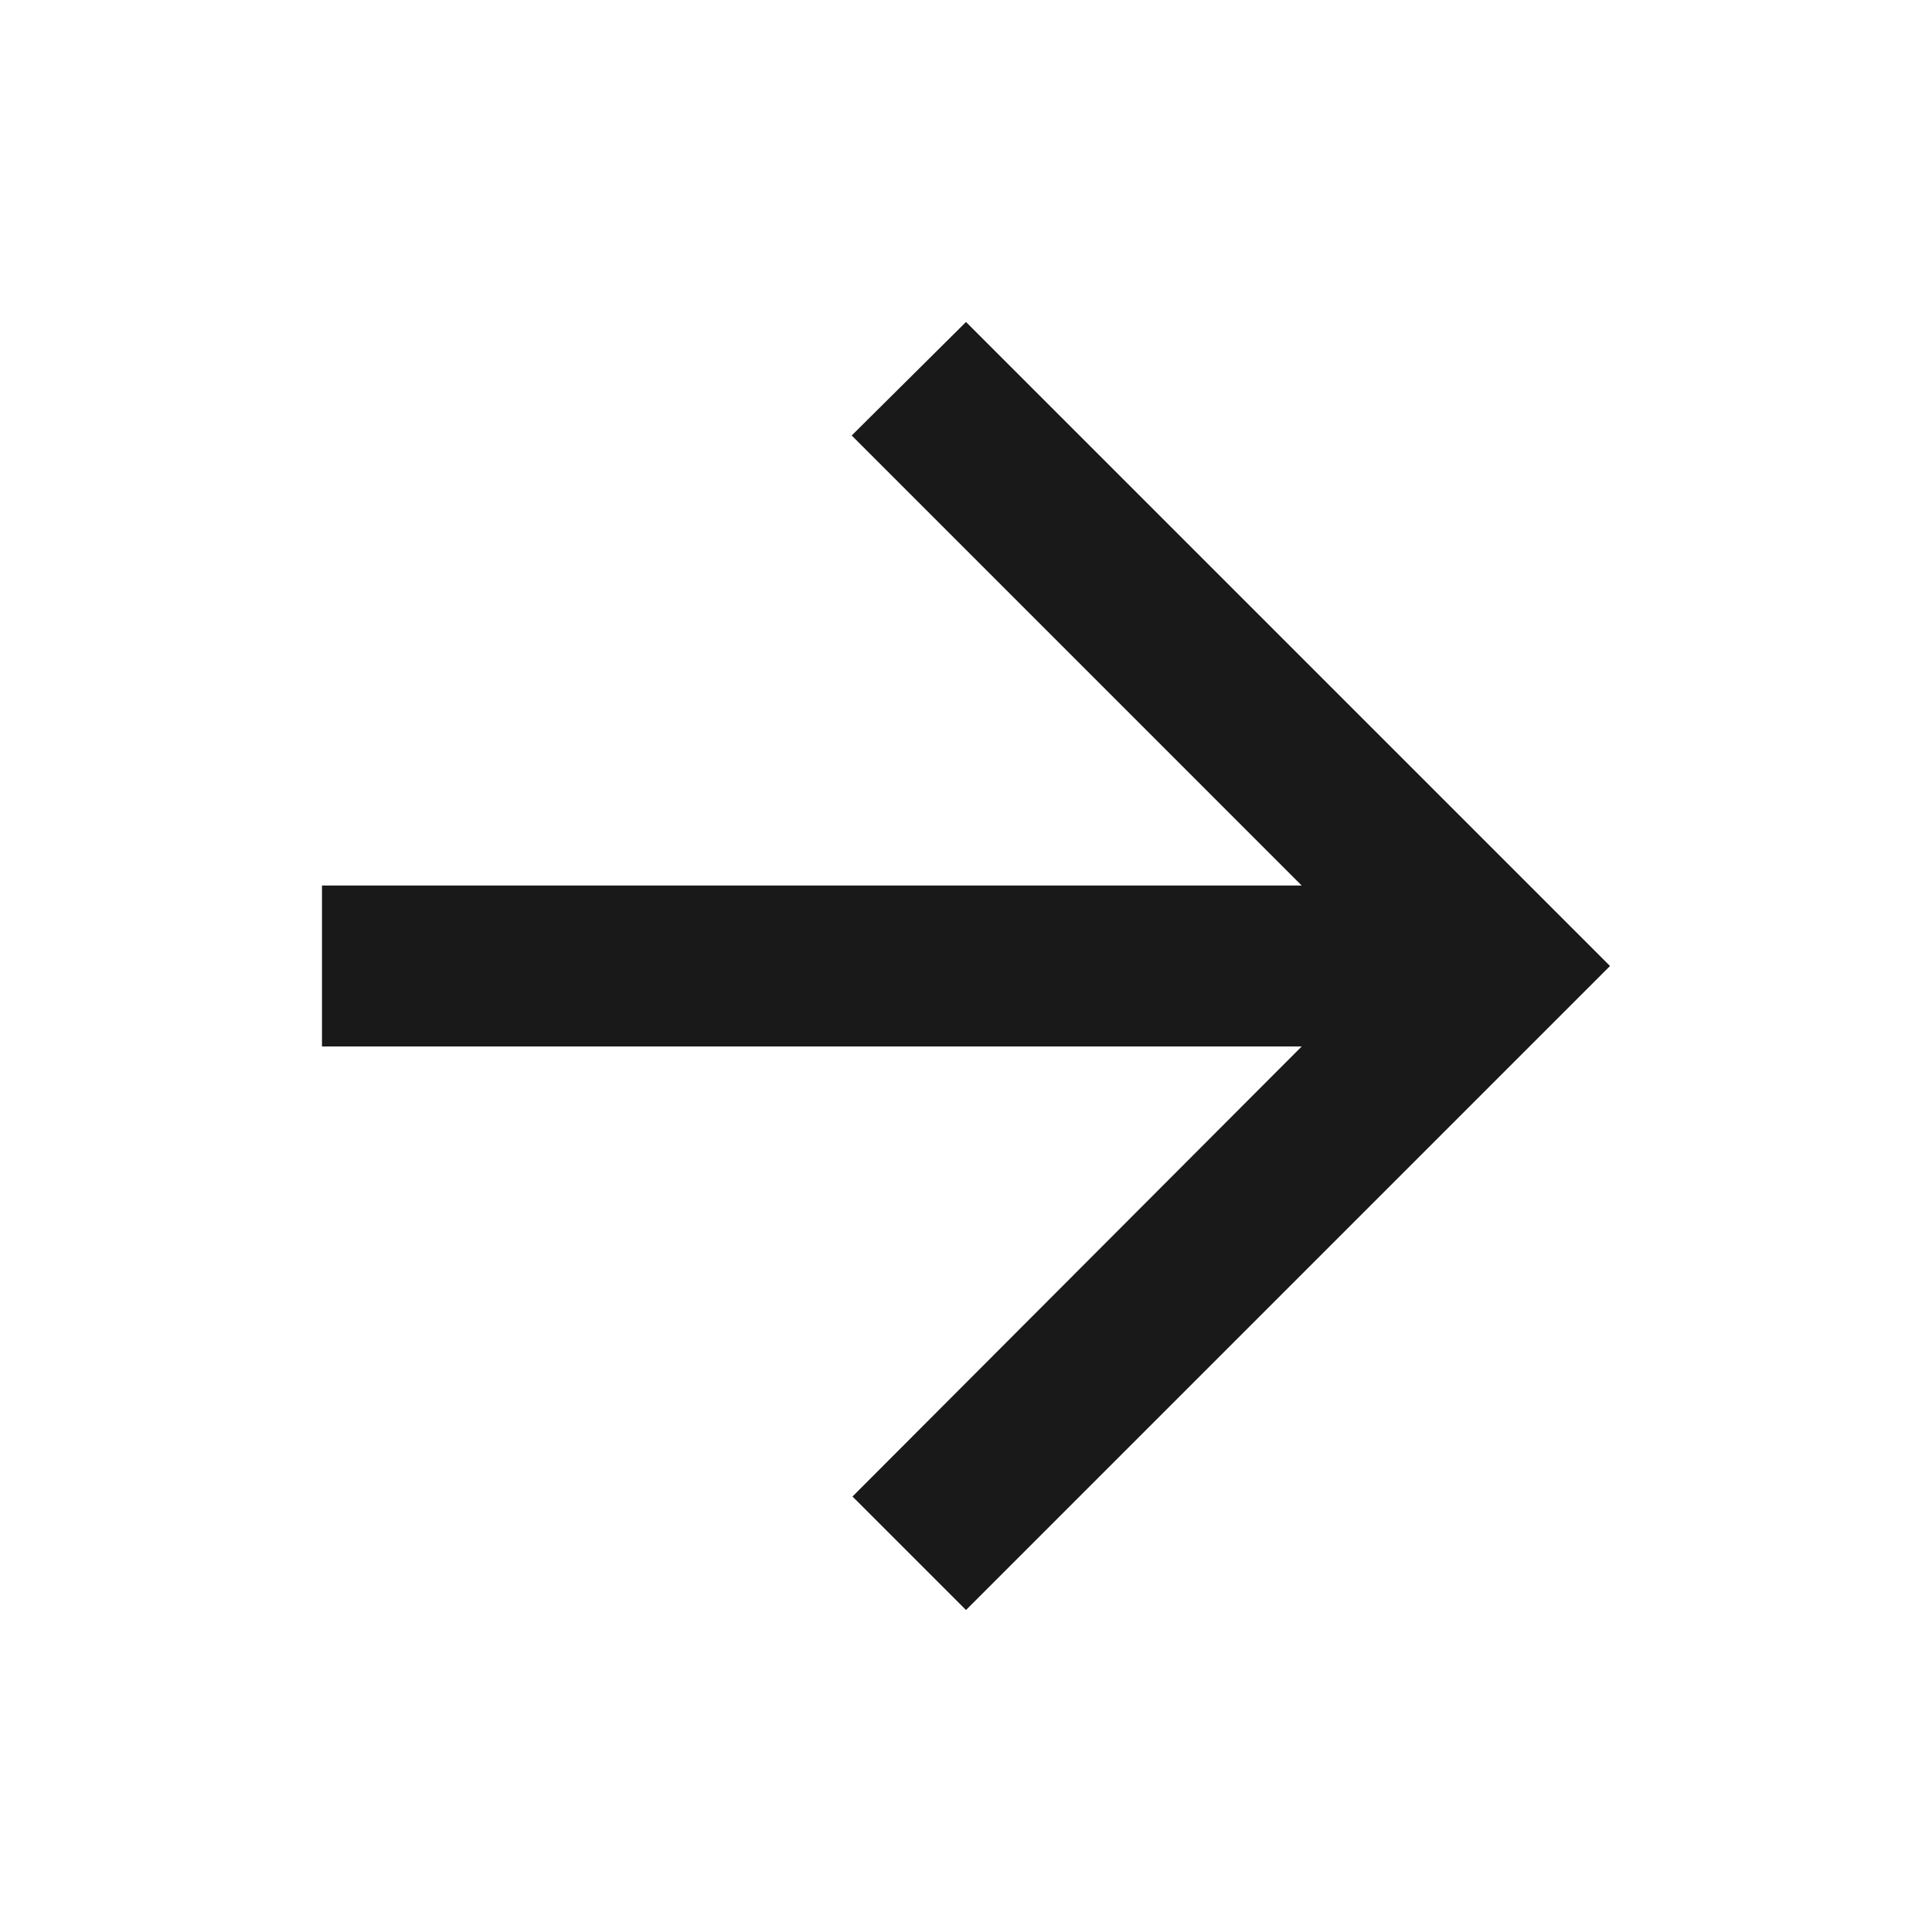
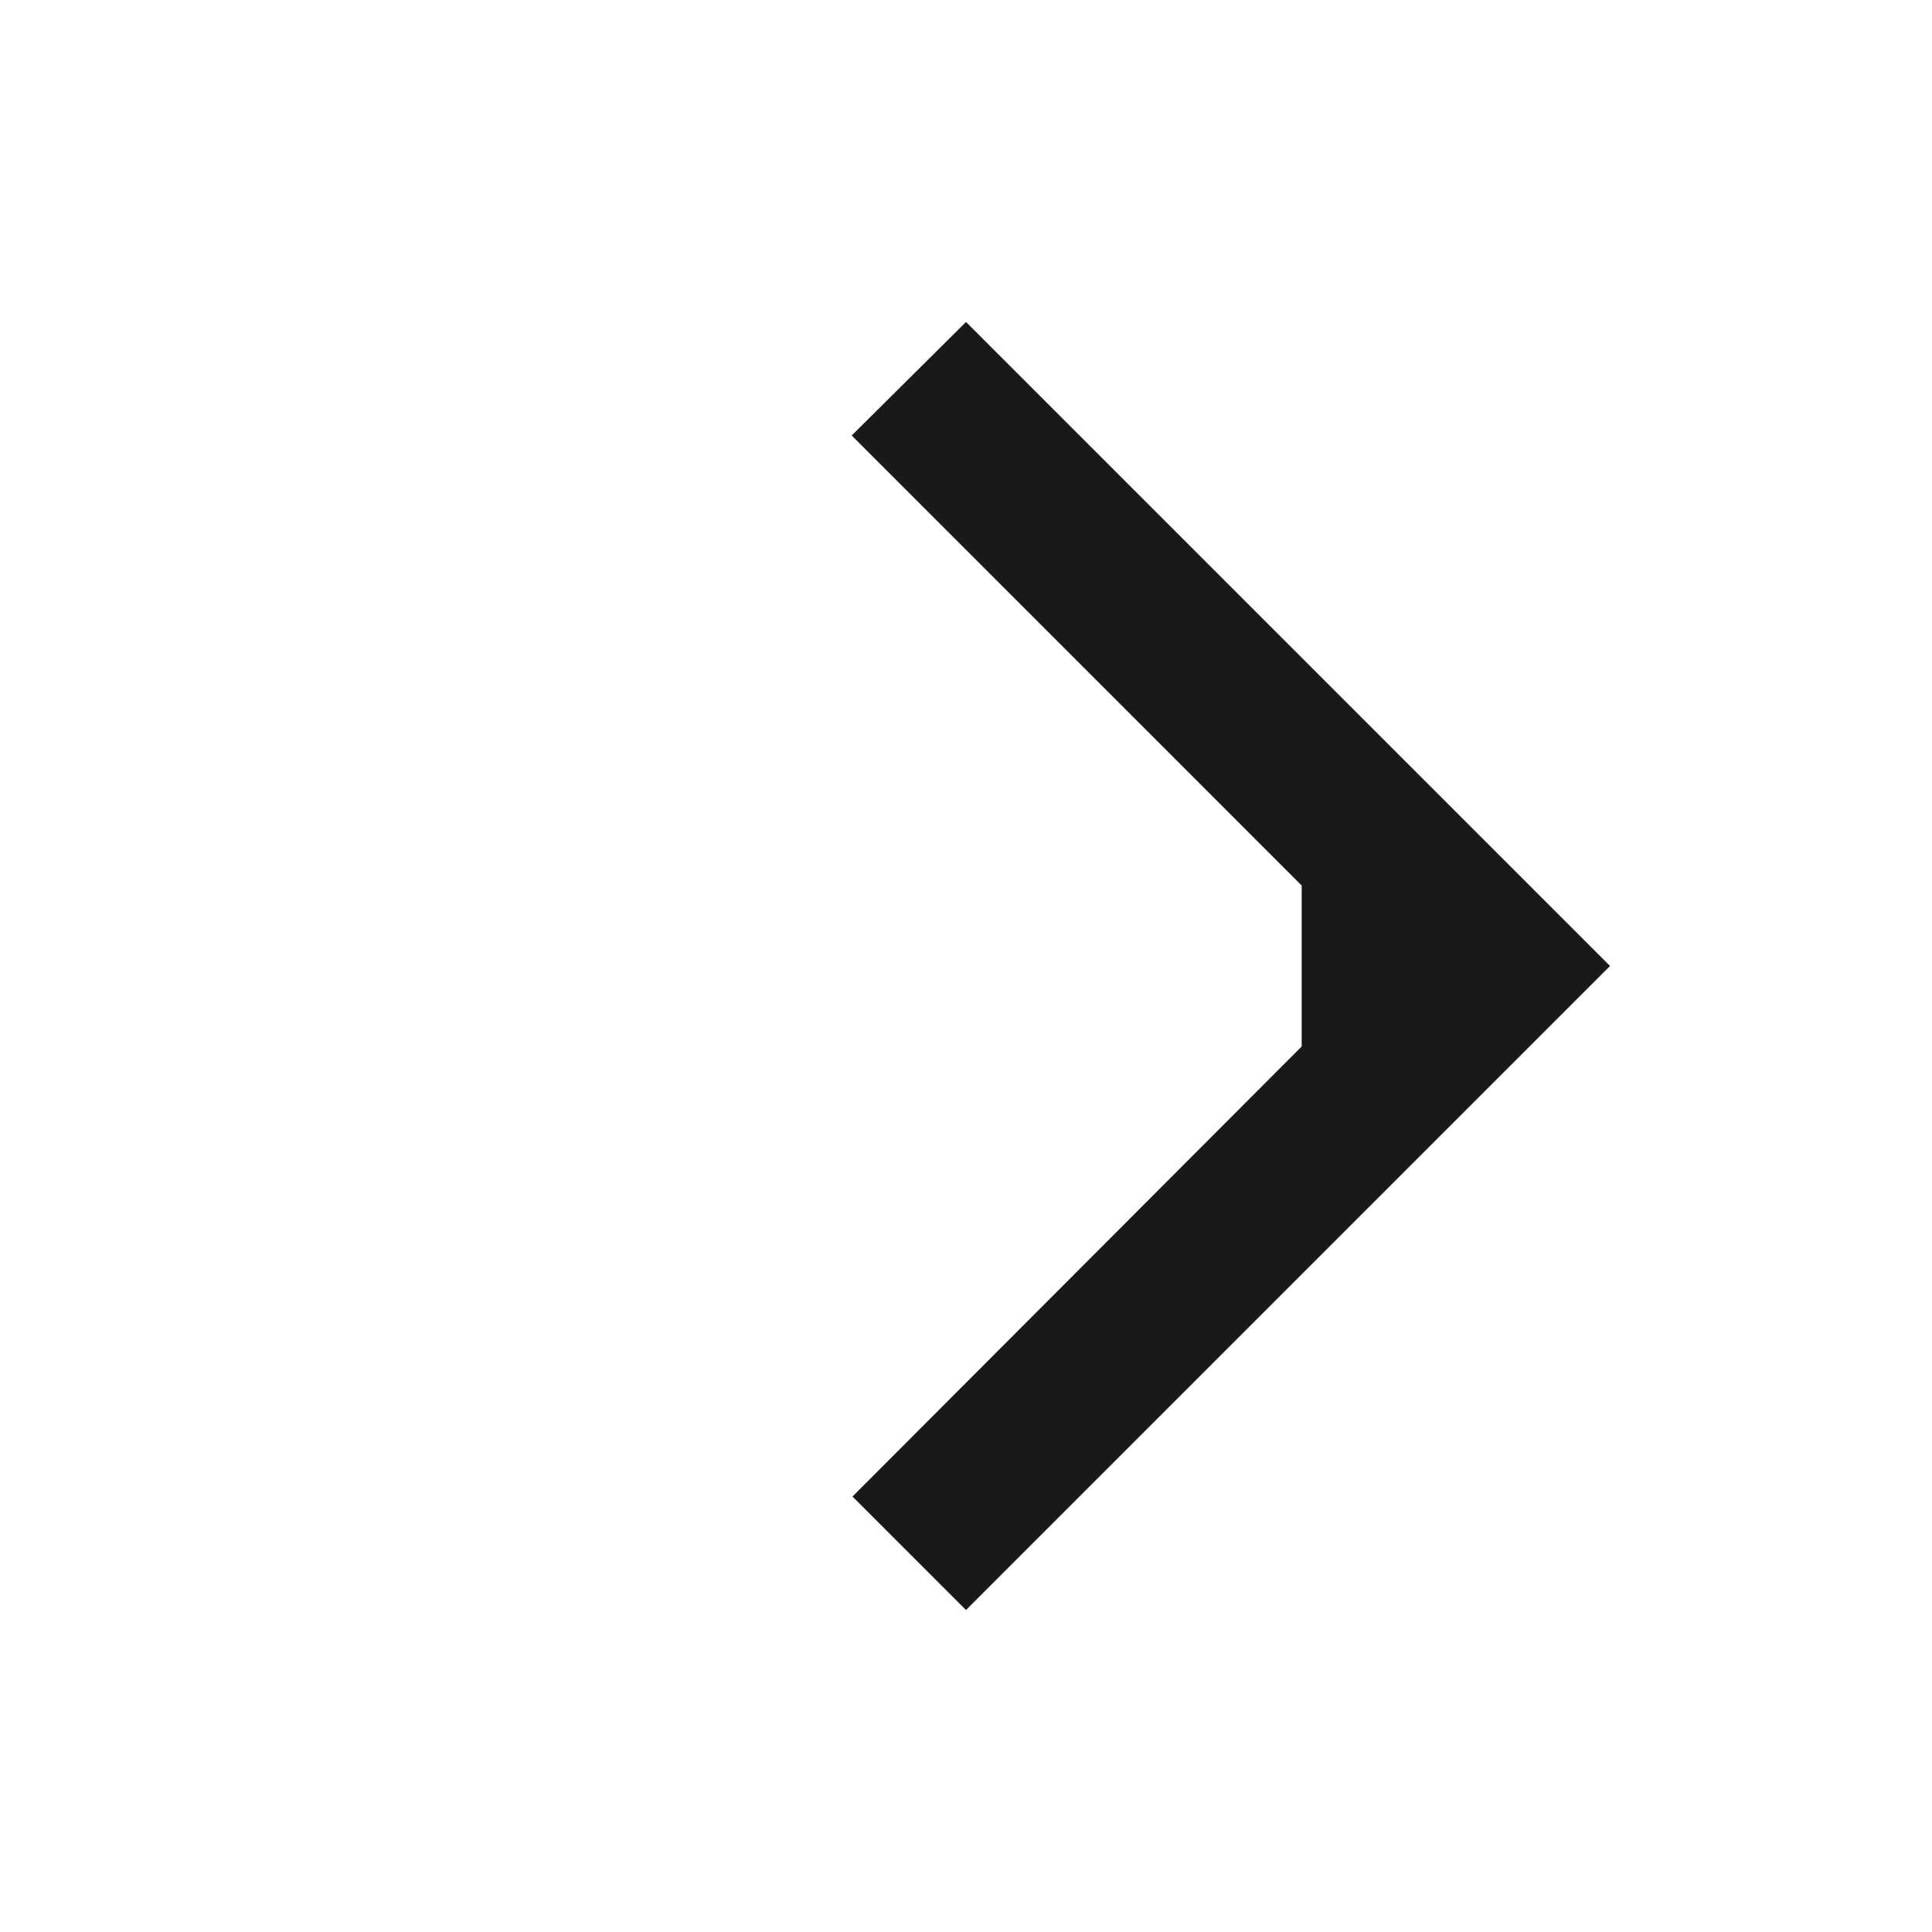
<svg xmlns="http://www.w3.org/2000/svg" width="32" height="32" viewBox="0 0 32 32" fill="none">
-   <path d="M5.333 14.667H21.56L14.107 7.213L16 5.333L26.667 16L16 26.667L14.12 24.787L21.56 17.333H5.333V14.667Z" fill="#191919" />
+   <path d="M5.333 14.667H21.56L14.107 7.213L16 5.333L26.667 16L16 26.667L14.12 24.787L21.56 17.333V14.667Z" fill="#191919" />
</svg>